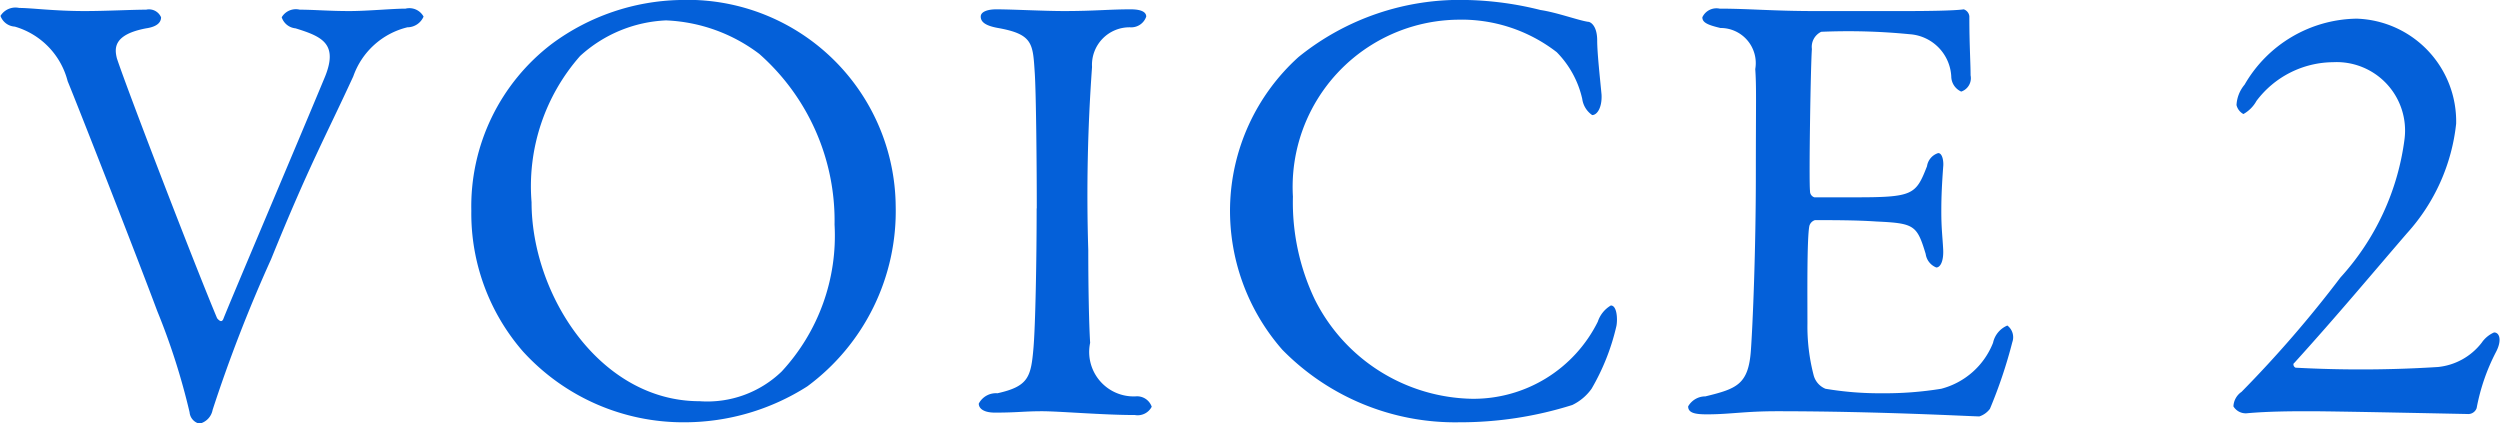
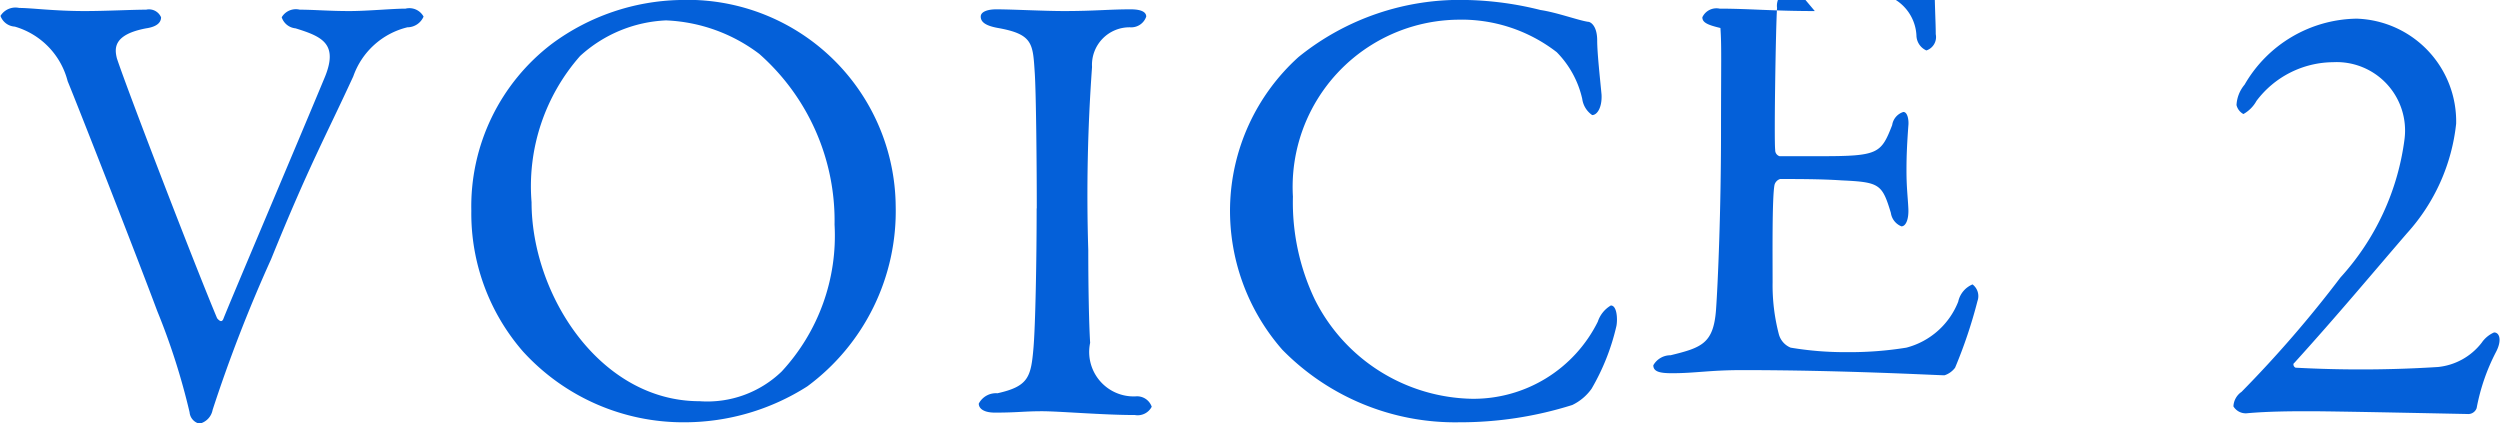
<svg xmlns="http://www.w3.org/2000/svg" width="72.344" height="12.25" viewBox="0 0 72.344 12.25">
  <defs>
    <style>
      .cls-1 {
        fill: #0460d9;
        fill-rule: evenodd;
      }
    </style>
  </defs>
-   <path id="VOICE_2" data-name="VOICE 2" class="cls-1" d="M480.42,3377.4a0.469,0.469,0,0,0,.414.31,2.215,2.215,0,0,1,1.53,1.58c0.27,0.65,1.98,5.01,2.592,6.65a19.575,19.575,0,0,1,.936,2.93,0.37,0.37,0,0,0,.288.33,0.506,0.506,0,0,0,.379-0.4,42.493,42.493,0,0,1,1.692-4.36c1.1-2.71,1.549-3.49,2.378-5.29a2.215,2.215,0,0,1,1.566-1.42,0.512,0.512,0,0,0,.468-0.31,0.467,0.467,0,0,0-.522-0.23c-0.378,0-1.1.07-1.62,0.07-0.612,0-1.026-.04-1.441-0.04a0.475,0.475,0,0,0-.522.22,0.467,0.467,0,0,0,.4.32c0.775,0.24,1.261.45,0.828,1.46-0.81,1.95-2.773,6.57-2.917,6.95-0.054.13-.144,0.02-0.18-0.02-0.648-1.54-2.592-6.59-2.9-7.52-0.072-.29-0.108-0.69.846-0.87,0.342-.05.432-0.19,0.432-0.32a0.38,0.38,0,0,0-.432-0.22c-0.414,0-1.152.04-1.782,0.04-0.883,0-1.531-.09-1.891-0.09A0.509,0.509,0,0,0,480.42,3377.4Zm19.658-.46a6.455,6.455,0,0,0-3.691,1.26,5.911,5.911,0,0,0-2.342,4.84,6.083,6.083,0,0,0,1.494,4.07,6.273,6.273,0,0,0,4.682,2.05,6.617,6.617,0,0,0,3.547-1.04,6.3,6.3,0,0,0,2.557-5.22A6.023,6.023,0,0,0,500.078,3376.94Zm-0.4.59a4.79,4.79,0,0,1,2.7.97,6.438,6.438,0,0,1,2.178,4.94,5.779,5.779,0,0,1-1.53,4.25,3.1,3.1,0,0,1-2.377.86c-2.881,0-4.861-3.08-4.861-5.76a5.7,5.7,0,0,1,1.405-4.23A3.939,3.939,0,0,1,499.682,3377.53Zm10.726,5.44c0,1.53-.037,3.4-0.091,4.03-0.072.85-.144,1.12-1.044,1.32a0.561,0.561,0,0,0-.54.3c0,0.13.126,0.26,0.468,0.26,0.666,0,.828-0.04,1.368-0.04,0.486,0,1.765.11,2.683,0.11a0.458,0.458,0,0,0,.486-0.24,0.449,0.449,0,0,0-.468-0.3,1.286,1.286,0,0,1-1.314-1.55c-0.036-.58-0.054-1.69-0.054-2.68a51.356,51.356,0,0,1,.109-5.3,1.086,1.086,0,0,1,1.1-1.15,0.458,0.458,0,0,0,.468-0.31c0-.14-0.162-0.21-0.45-0.21-0.63,0-1.044.05-1.927,0.05-0.594,0-1.494-.05-1.962-0.05-0.252,0-.45.07-0.45,0.21s0.108,0.26.5,0.33c1.008,0.18,1.008.45,1.062,1.28C510.39,3379.62,510.408,3381.85,510.408,3382.97Zm12.458-6.03a7.419,7.419,0,0,0-4.88,1.65,6,6,0,0,0-1.981,4.33,6.1,6.1,0,0,0,1.512,4.14,7,7,0,0,0,5.113,2.1,10.793,10.793,0,0,0,3.277-.5,1.458,1.458,0,0,0,.559-0.47,6.458,6.458,0,0,0,.72-1.82c0.036-.19.018-0.59-0.162-0.59a0.853,0.853,0,0,0-.378.47,4.018,4.018,0,0,1-3.637,2.23,5.194,5.194,0,0,1-4.555-2.88,6.527,6.527,0,0,1-.63-2.97,4.839,4.839,0,0,1,4.754-5.12,4.5,4.5,0,0,1,2.88.94,2.8,2.8,0,0,1,.738,1.35,0.679,0.679,0,0,0,.288.47c0.144,0,.289-0.22.271-0.59-0.036-.4-0.126-1.19-0.126-1.57,0-.41-0.18-0.54-0.27-0.54-0.27-.04-0.9-0.27-1.369-0.34A9.53,9.53,0,0,0,522.866,3376.94Zm10.06,0.32c-1.206,0-1.908-.07-2.754-0.07a0.449,0.449,0,0,0-.5.25c0,0.15.144,0.22,0.523,0.31a1.017,1.017,0,0,1,1.008,1.19c0.036,0.52.018,0.9,0.017,3.04,0,2.23-.09,4.36-0.144,5.11-0.072.98-.414,1.1-1.315,1.32a0.572,0.572,0,0,0-.5.29c0,0.19.2,0.23,0.54,0.23,0.685,0,1.081-.09,2.035-0.09,2.935,0,5.654.15,5.852,0.15a0.622,0.622,0,0,0,.306-0.22,13.942,13.942,0,0,0,.648-1.93,0.425,0.425,0,0,0-.144-0.48,0.7,0.7,0,0,0-.414.5,2.211,2.211,0,0,1-1.5,1.33,10.157,10.157,0,0,1-1.71.13,9.428,9.428,0,0,1-1.639-.13,0.582,0.582,0,0,1-.342-0.39,5.612,5.612,0,0,1-.18-1.5c0-.77-0.017-2.45.055-2.82a0.245,0.245,0,0,1,.162-0.17c0.486,0,1.206,0,1.782.04,1.1,0.05,1.171.11,1.423,0.94a0.493,0.493,0,0,0,.306.39c0.126,0,.216-0.2.2-0.52-0.018-.36-0.054-0.61-0.054-1.1,0-.43.018-0.79,0.054-1.29,0.018-.15-0.018-0.4-0.144-0.4a0.469,0.469,0,0,0-.324.38c-0.324.83-.4,0.9-2.089,0.9h-1.17a0.181,0.181,0,0,1-.126-0.18c-0.036-.27.018-3.66,0.054-4.11a0.483,0.483,0,0,1,.27-0.5,18.21,18.21,0,0,1,2.557.07,1.293,1.293,0,0,1,1.206,1.22,0.485,0.485,0,0,0,.288.44,0.409,0.409,0,0,0,.271-0.47c0-.36-0.036-0.88-0.036-1.71a0.239,0.239,0,0,0-.162-0.2c-0.27.04-1.063,0.05-1.657,0.05h-2.647Zm12.49,11.64c0.648-.06,1.4-0.06,1.819-0.06,0.846,0,4.483.08,4.573,0.08a0.257,0.257,0,0,0,.27-0.17,5.811,5.811,0,0,1,.558-1.62c0.18-.34.108-0.57-0.054-0.57a0.853,0.853,0,0,0-.36.3,1.828,1.828,0,0,1-1.26.7,35.217,35.217,0,0,1-4.123.02c-0.054-.02-0.09-0.11-0.036-0.14,1.242-1.37,2.25-2.58,3.259-3.75a5.612,5.612,0,0,0,1.423-3.17,2.975,2.975,0,0,0-2.881-3.04,3.806,3.806,0,0,0-3.241,1.91,1,1,0,0,0-.234.59,0.4,0.4,0,0,0,.2.26,0.97,0.97,0,0,0,.378-0.38,2.8,2.8,0,0,1,2.215-1.12,1.98,1.98,0,0,1,2.07,2.22,7.334,7.334,0,0,1-1.855,4.01,33.882,33.882,0,0,1-2.863,3.31,0.537,0.537,0,0,0-.234.42A0.417,0.417,0,0,0,545.416,3388.9Z" transform="translate(-480.406 -3376.94)" />
+   <path id="VOICE_2" data-name="VOICE 2" class="cls-1" d="M480.42,3377.4a0.469,0.469,0,0,0,.414.31,2.215,2.215,0,0,1,1.53,1.58c0.27,0.65,1.98,5.01,2.592,6.65a19.575,19.575,0,0,1,.936,2.93,0.37,0.37,0,0,0,.288.33,0.506,0.506,0,0,0,.379-0.4,42.493,42.493,0,0,1,1.692-4.36c1.1-2.71,1.549-3.49,2.378-5.29a2.215,2.215,0,0,1,1.566-1.42,0.512,0.512,0,0,0,.468-0.31,0.467,0.467,0,0,0-.522-0.23c-0.378,0-1.1.07-1.62,0.07-0.612,0-1.026-.04-1.441-0.04a0.475,0.475,0,0,0-.522.22,0.467,0.467,0,0,0,.4.32c0.775,0.24,1.261.45,0.828,1.46-0.81,1.95-2.773,6.57-2.917,6.95-0.054.13-.144,0.02-0.18-0.02-0.648-1.54-2.592-6.59-2.9-7.52-0.072-.29-0.108-0.69.846-0.87,0.342-.05.432-0.19,0.432-0.32a0.38,0.38,0,0,0-.432-0.22c-0.414,0-1.152.04-1.782,0.04-0.883,0-1.531-.09-1.891-0.09A0.509,0.509,0,0,0,480.42,3377.4Zm19.658-.46a6.455,6.455,0,0,0-3.691,1.26,5.911,5.911,0,0,0-2.342,4.84,6.083,6.083,0,0,0,1.494,4.07,6.273,6.273,0,0,0,4.682,2.05,6.617,6.617,0,0,0,3.547-1.04,6.3,6.3,0,0,0,2.557-5.22A6.023,6.023,0,0,0,500.078,3376.94Zm-0.4.59a4.79,4.79,0,0,1,2.7.97,6.438,6.438,0,0,1,2.178,4.94,5.779,5.779,0,0,1-1.53,4.25,3.1,3.1,0,0,1-2.377.86c-2.881,0-4.861-3.08-4.861-5.76a5.7,5.7,0,0,1,1.405-4.23A3.939,3.939,0,0,1,499.682,3377.53Zm10.726,5.44c0,1.53-.037,3.4-0.091,4.03-0.072.85-.144,1.12-1.044,1.32a0.561,0.561,0,0,0-.54.3c0,0.13.126,0.26,0.468,0.26,0.666,0,.828-0.04,1.368-0.04,0.486,0,1.765.11,2.683,0.11a0.458,0.458,0,0,0,.486-0.24,0.449,0.449,0,0,0-.468-0.3,1.286,1.286,0,0,1-1.314-1.55c-0.036-.58-0.054-1.69-0.054-2.68a51.356,51.356,0,0,1,.109-5.3,1.086,1.086,0,0,1,1.1-1.15,0.458,0.458,0,0,0,.468-0.31c0-.14-0.162-0.21-0.45-0.21-0.63,0-1.044.05-1.927,0.05-0.594,0-1.494-.05-1.962-0.05-0.252,0-.45.07-0.45,0.21s0.108,0.26.5,0.33c1.008,0.18,1.008.45,1.062,1.28C510.39,3379.62,510.408,3381.85,510.408,3382.97Zm12.458-6.03a7.419,7.419,0,0,0-4.88,1.65,6,6,0,0,0-1.981,4.33,6.1,6.1,0,0,0,1.512,4.14,7,7,0,0,0,5.113,2.1,10.793,10.793,0,0,0,3.277-.5,1.458,1.458,0,0,0,.559-0.47,6.458,6.458,0,0,0,.72-1.82c0.036-.19.018-0.59-0.162-0.59a0.853,0.853,0,0,0-.378.47,4.018,4.018,0,0,1-3.637,2.23,5.194,5.194,0,0,1-4.555-2.88,6.527,6.527,0,0,1-.63-2.97,4.839,4.839,0,0,1,4.754-5.12,4.5,4.5,0,0,1,2.88.94,2.8,2.8,0,0,1,.738,1.35,0.679,0.679,0,0,0,.288.47c0.144,0,.289-0.22.271-0.59-0.036-.4-0.126-1.19-0.126-1.57,0-.41-0.18-0.54-0.27-0.54-0.27-.04-0.9-0.27-1.369-0.34A9.53,9.53,0,0,0,522.866,3376.94Zm10.06,0.32c-1.206,0-1.908-.07-2.754-0.07a0.449,0.449,0,0,0-.5.25c0,0.15.144,0.22,0.523,0.31c0.036,0.52.018,0.9,0.017,3.04,0,2.23-.09,4.36-0.144,5.11-0.072.98-.414,1.1-1.315,1.32a0.572,0.572,0,0,0-.5.29c0,0.19.2,0.23,0.54,0.23,0.685,0,1.081-.09,2.035-0.09,2.935,0,5.654.15,5.852,0.15a0.622,0.622,0,0,0,.306-0.22,13.942,13.942,0,0,0,.648-1.93,0.425,0.425,0,0,0-.144-0.48,0.7,0.7,0,0,0-.414.5,2.211,2.211,0,0,1-1.5,1.33,10.157,10.157,0,0,1-1.71.13,9.428,9.428,0,0,1-1.639-.13,0.582,0.582,0,0,1-.342-0.39,5.612,5.612,0,0,1-.18-1.5c0-.77-0.017-2.45.055-2.82a0.245,0.245,0,0,1,.162-0.17c0.486,0,1.206,0,1.782.04,1.1,0.05,1.171.11,1.423,0.94a0.493,0.493,0,0,0,.306.39c0.126,0,.216-0.2.2-0.52-0.018-.36-0.054-0.61-0.054-1.1,0-.43.018-0.79,0.054-1.29,0.018-.15-0.018-0.4-0.144-0.4a0.469,0.469,0,0,0-.324.38c-0.324.83-.4,0.9-2.089,0.9h-1.17a0.181,0.181,0,0,1-.126-0.18c-0.036-.27.018-3.66,0.054-4.11a0.483,0.483,0,0,1,.27-0.5,18.21,18.21,0,0,1,2.557.07,1.293,1.293,0,0,1,1.206,1.22,0.485,0.485,0,0,0,.288.44,0.409,0.409,0,0,0,.271-0.47c0-.36-0.036-0.88-0.036-1.71a0.239,0.239,0,0,0-.162-0.2c-0.27.04-1.063,0.05-1.657,0.05h-2.647Zm12.49,11.64c0.648-.06,1.4-0.06,1.819-0.06,0.846,0,4.483.08,4.573,0.08a0.257,0.257,0,0,0,.27-0.17,5.811,5.811,0,0,1,.558-1.62c0.18-.34.108-0.57-0.054-0.57a0.853,0.853,0,0,0-.36.3,1.828,1.828,0,0,1-1.26.7,35.217,35.217,0,0,1-4.123.02c-0.054-.02-0.09-0.11-0.036-0.14,1.242-1.37,2.25-2.58,3.259-3.75a5.612,5.612,0,0,0,1.423-3.17,2.975,2.975,0,0,0-2.881-3.04,3.806,3.806,0,0,0-3.241,1.91,1,1,0,0,0-.234.59,0.4,0.4,0,0,0,.2.26,0.97,0.97,0,0,0,.378-0.38,2.8,2.8,0,0,1,2.215-1.12,1.98,1.98,0,0,1,2.07,2.22,7.334,7.334,0,0,1-1.855,4.01,33.882,33.882,0,0,1-2.863,3.31,0.537,0.537,0,0,0-.234.42A0.417,0.417,0,0,0,545.416,3388.9Z" transform="translate(-480.406 -3376.94)" />
</svg>